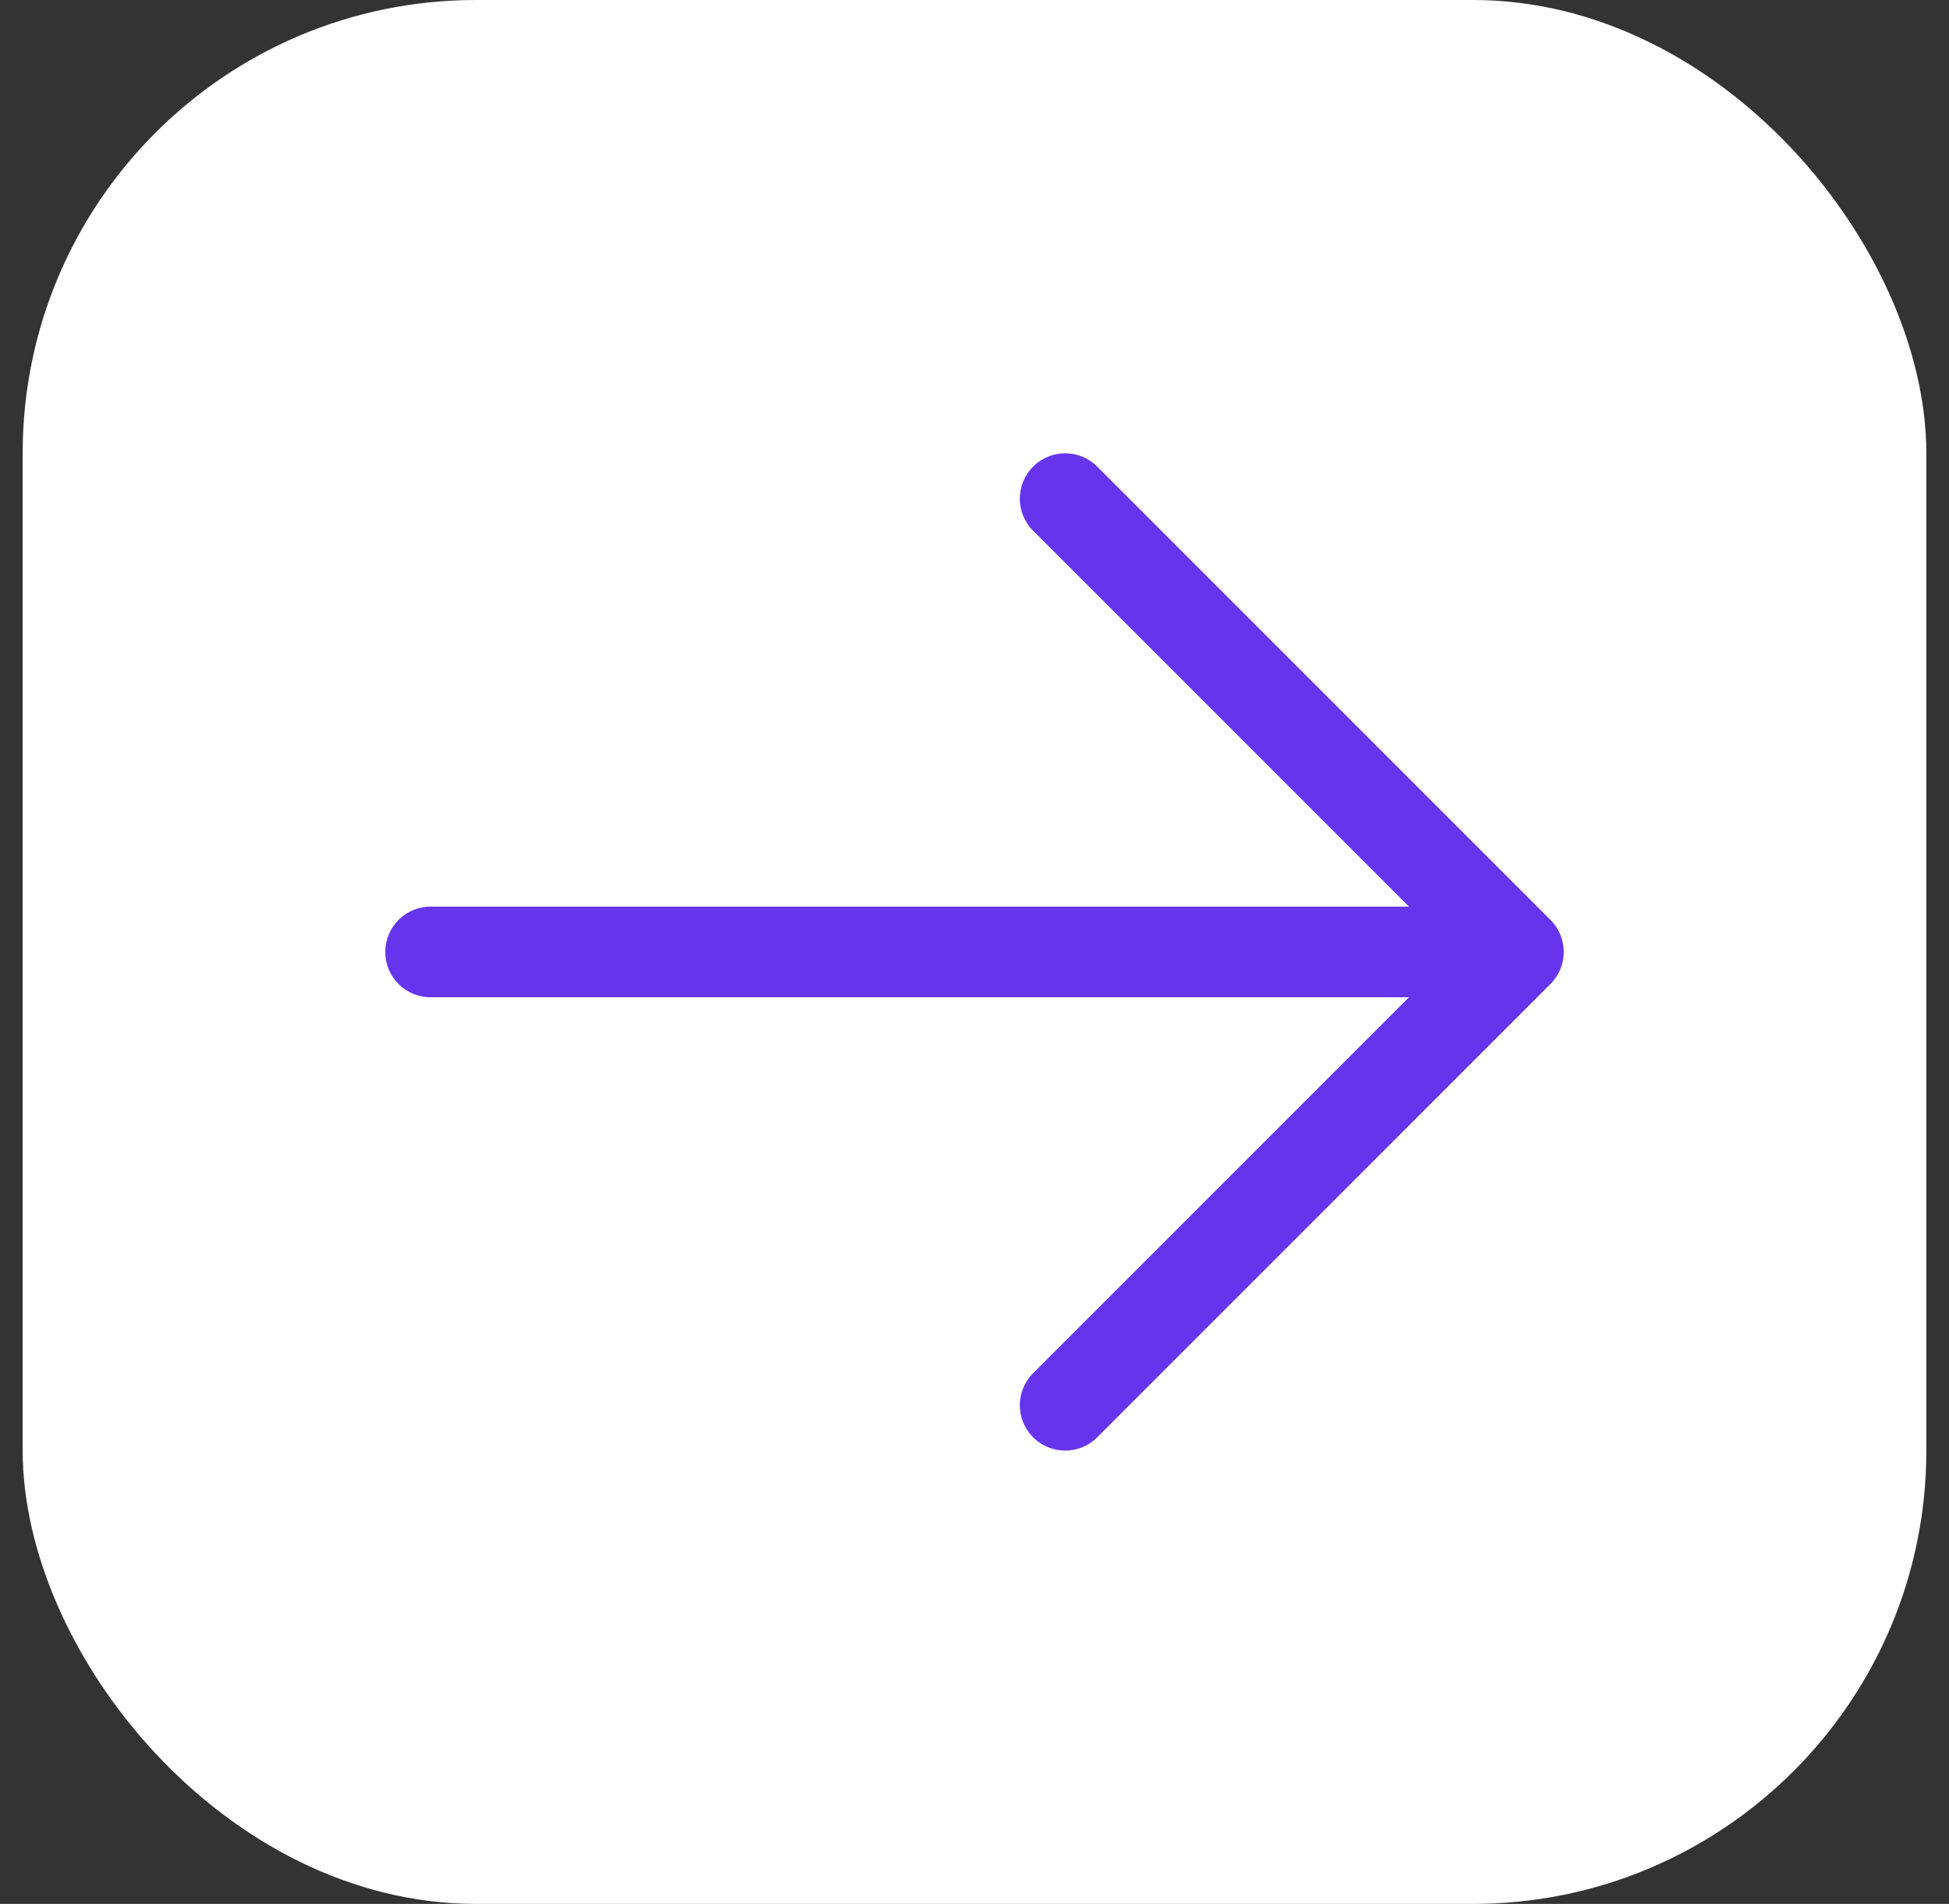
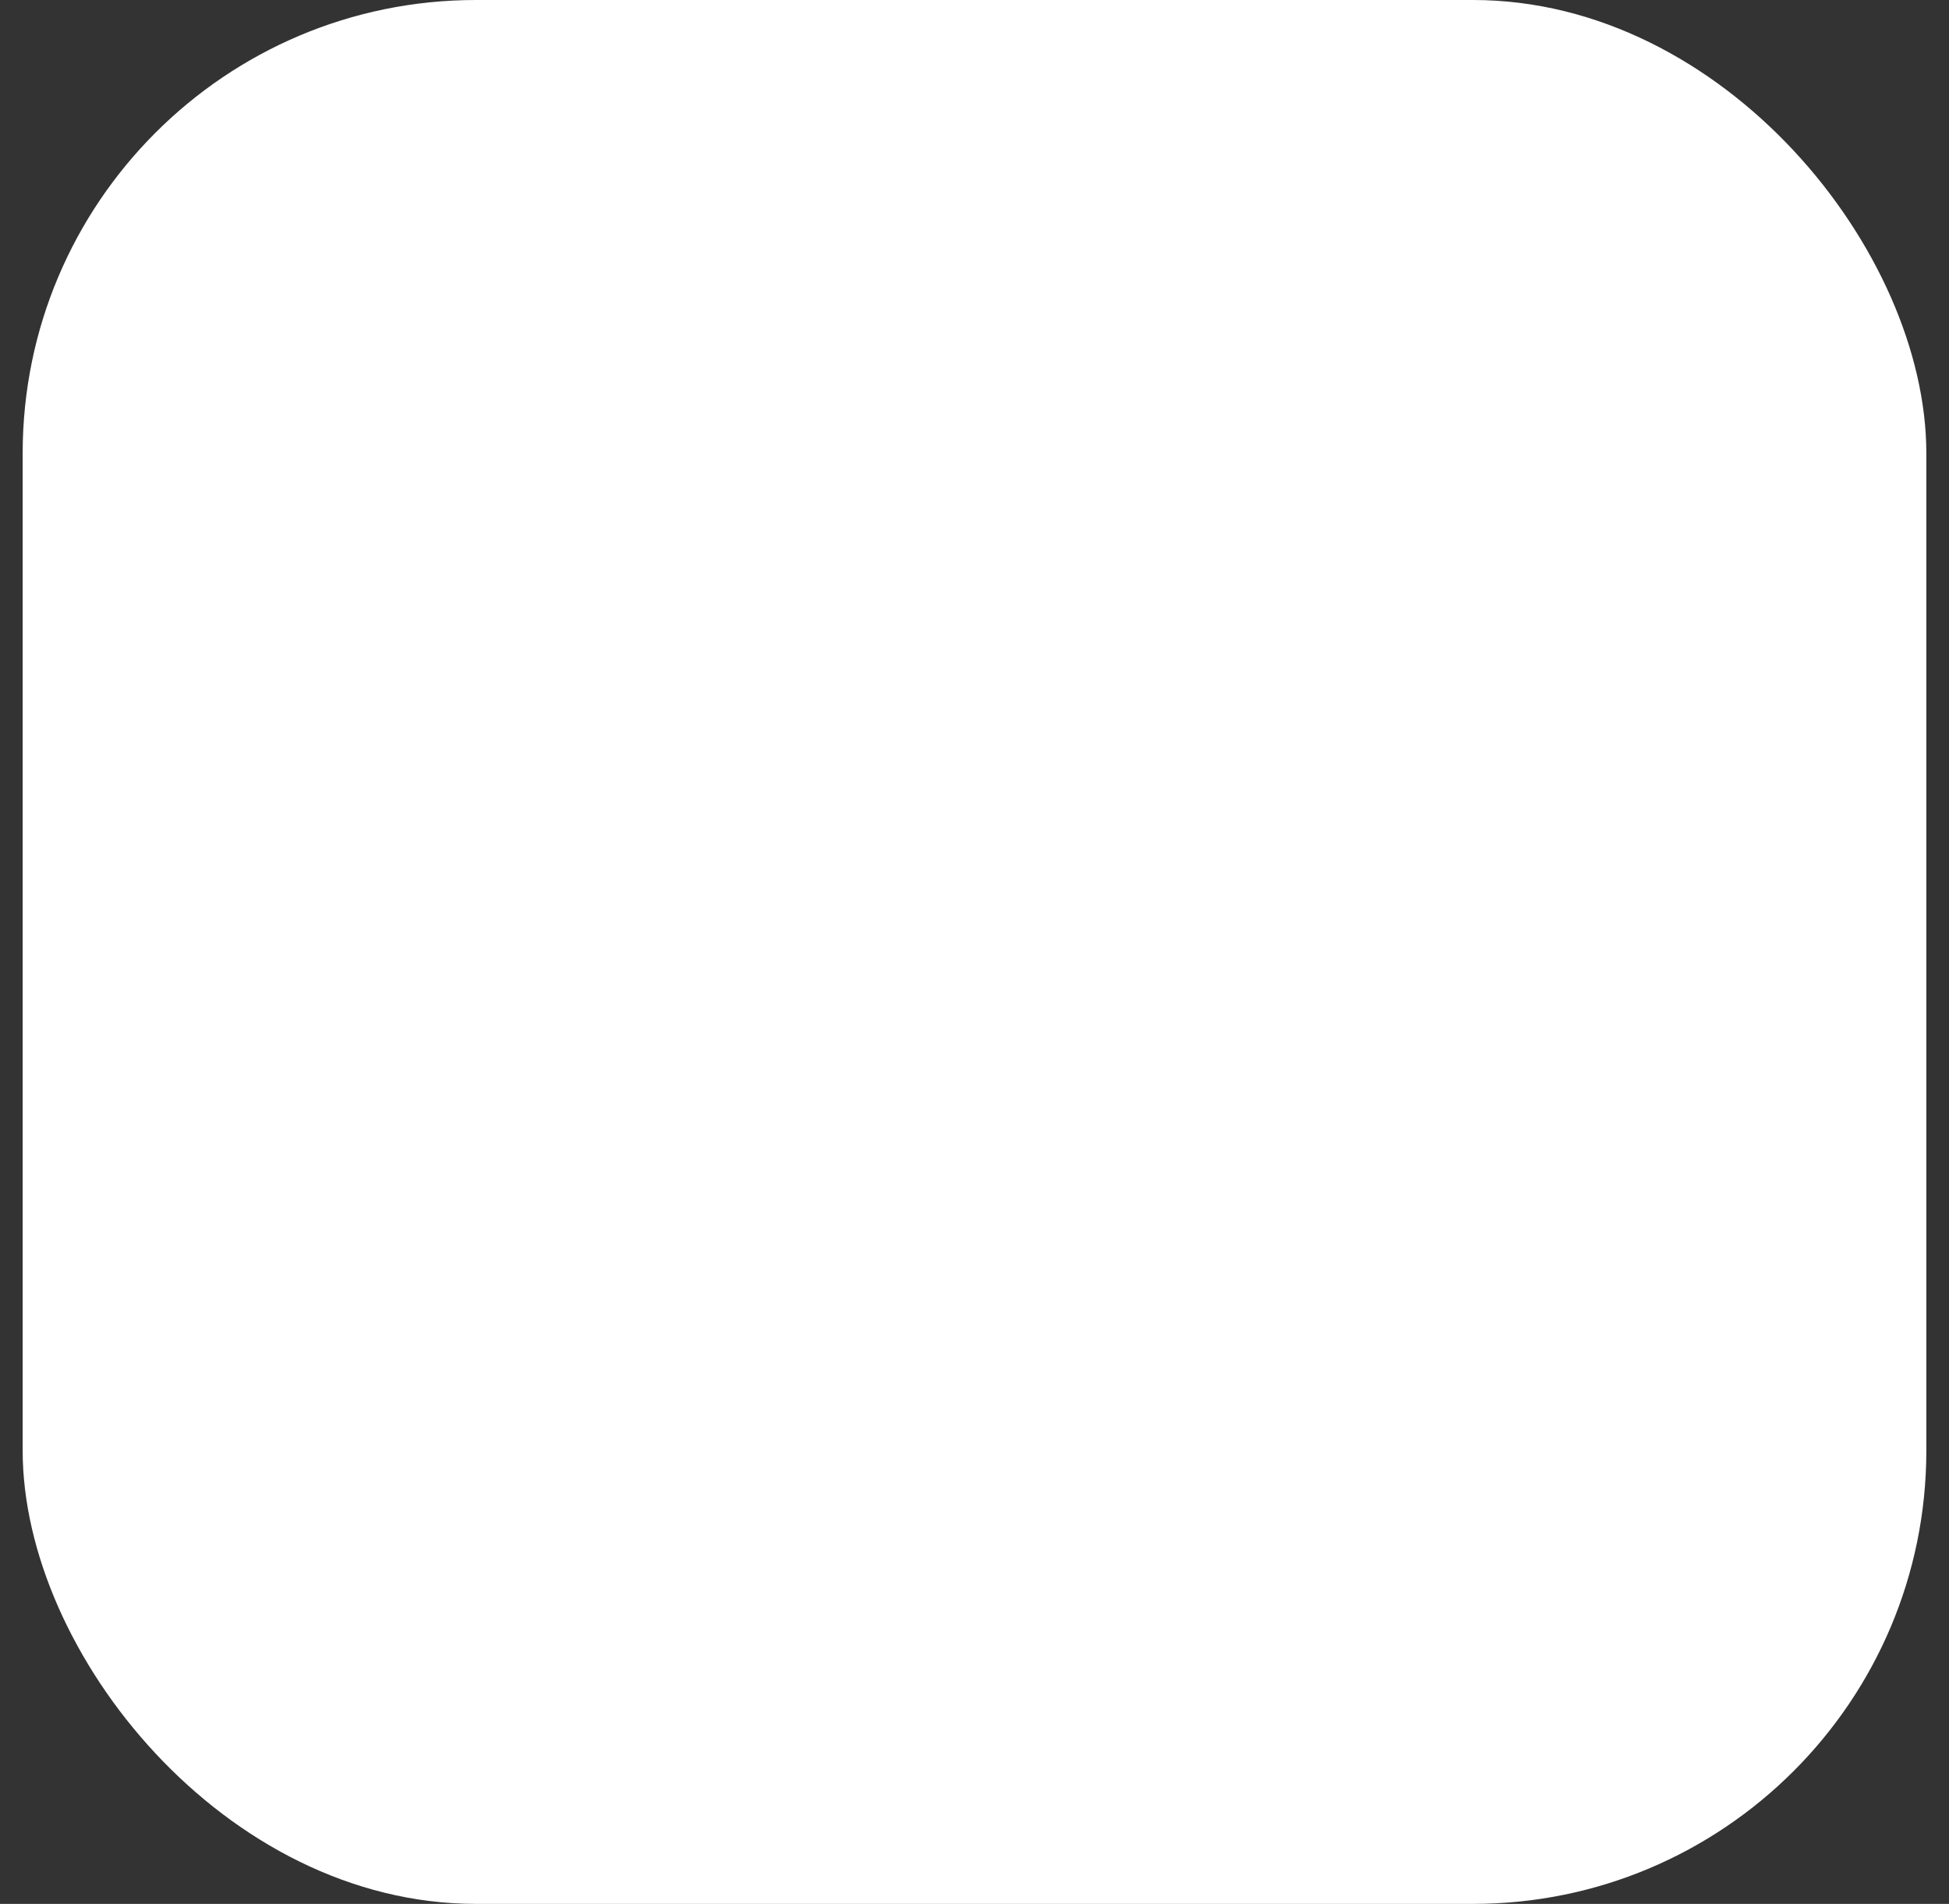
<svg xmlns="http://www.w3.org/2000/svg" width="43" height="42" viewBox="0 0 43 42" fill="none">
  <rect x="0" y="0" width="43" height="42" fill="#333333" stroke="none" />
  <rect x="0.5" width="42" height="42" rx="10" fill="white" />
-   <path d="M8.5 21C8.5 20.448 8.948 20 9.5 20H31.086L22.793 11.707C22.402 11.317 22.402 10.683 22.793 10.293C23.183 9.902 23.817 9.902 24.207 10.293L34.207 20.293C34.598 20.683 34.598 21.317 34.207 21.707L24.207 31.707C23.817 32.098 23.183 32.098 22.793 31.707C22.402 31.317 22.402 30.683 22.793 30.293L31.086 22H9.5C8.948 22 8.5 21.552 8.5 21Z" fill="#6734EE" />
</svg>